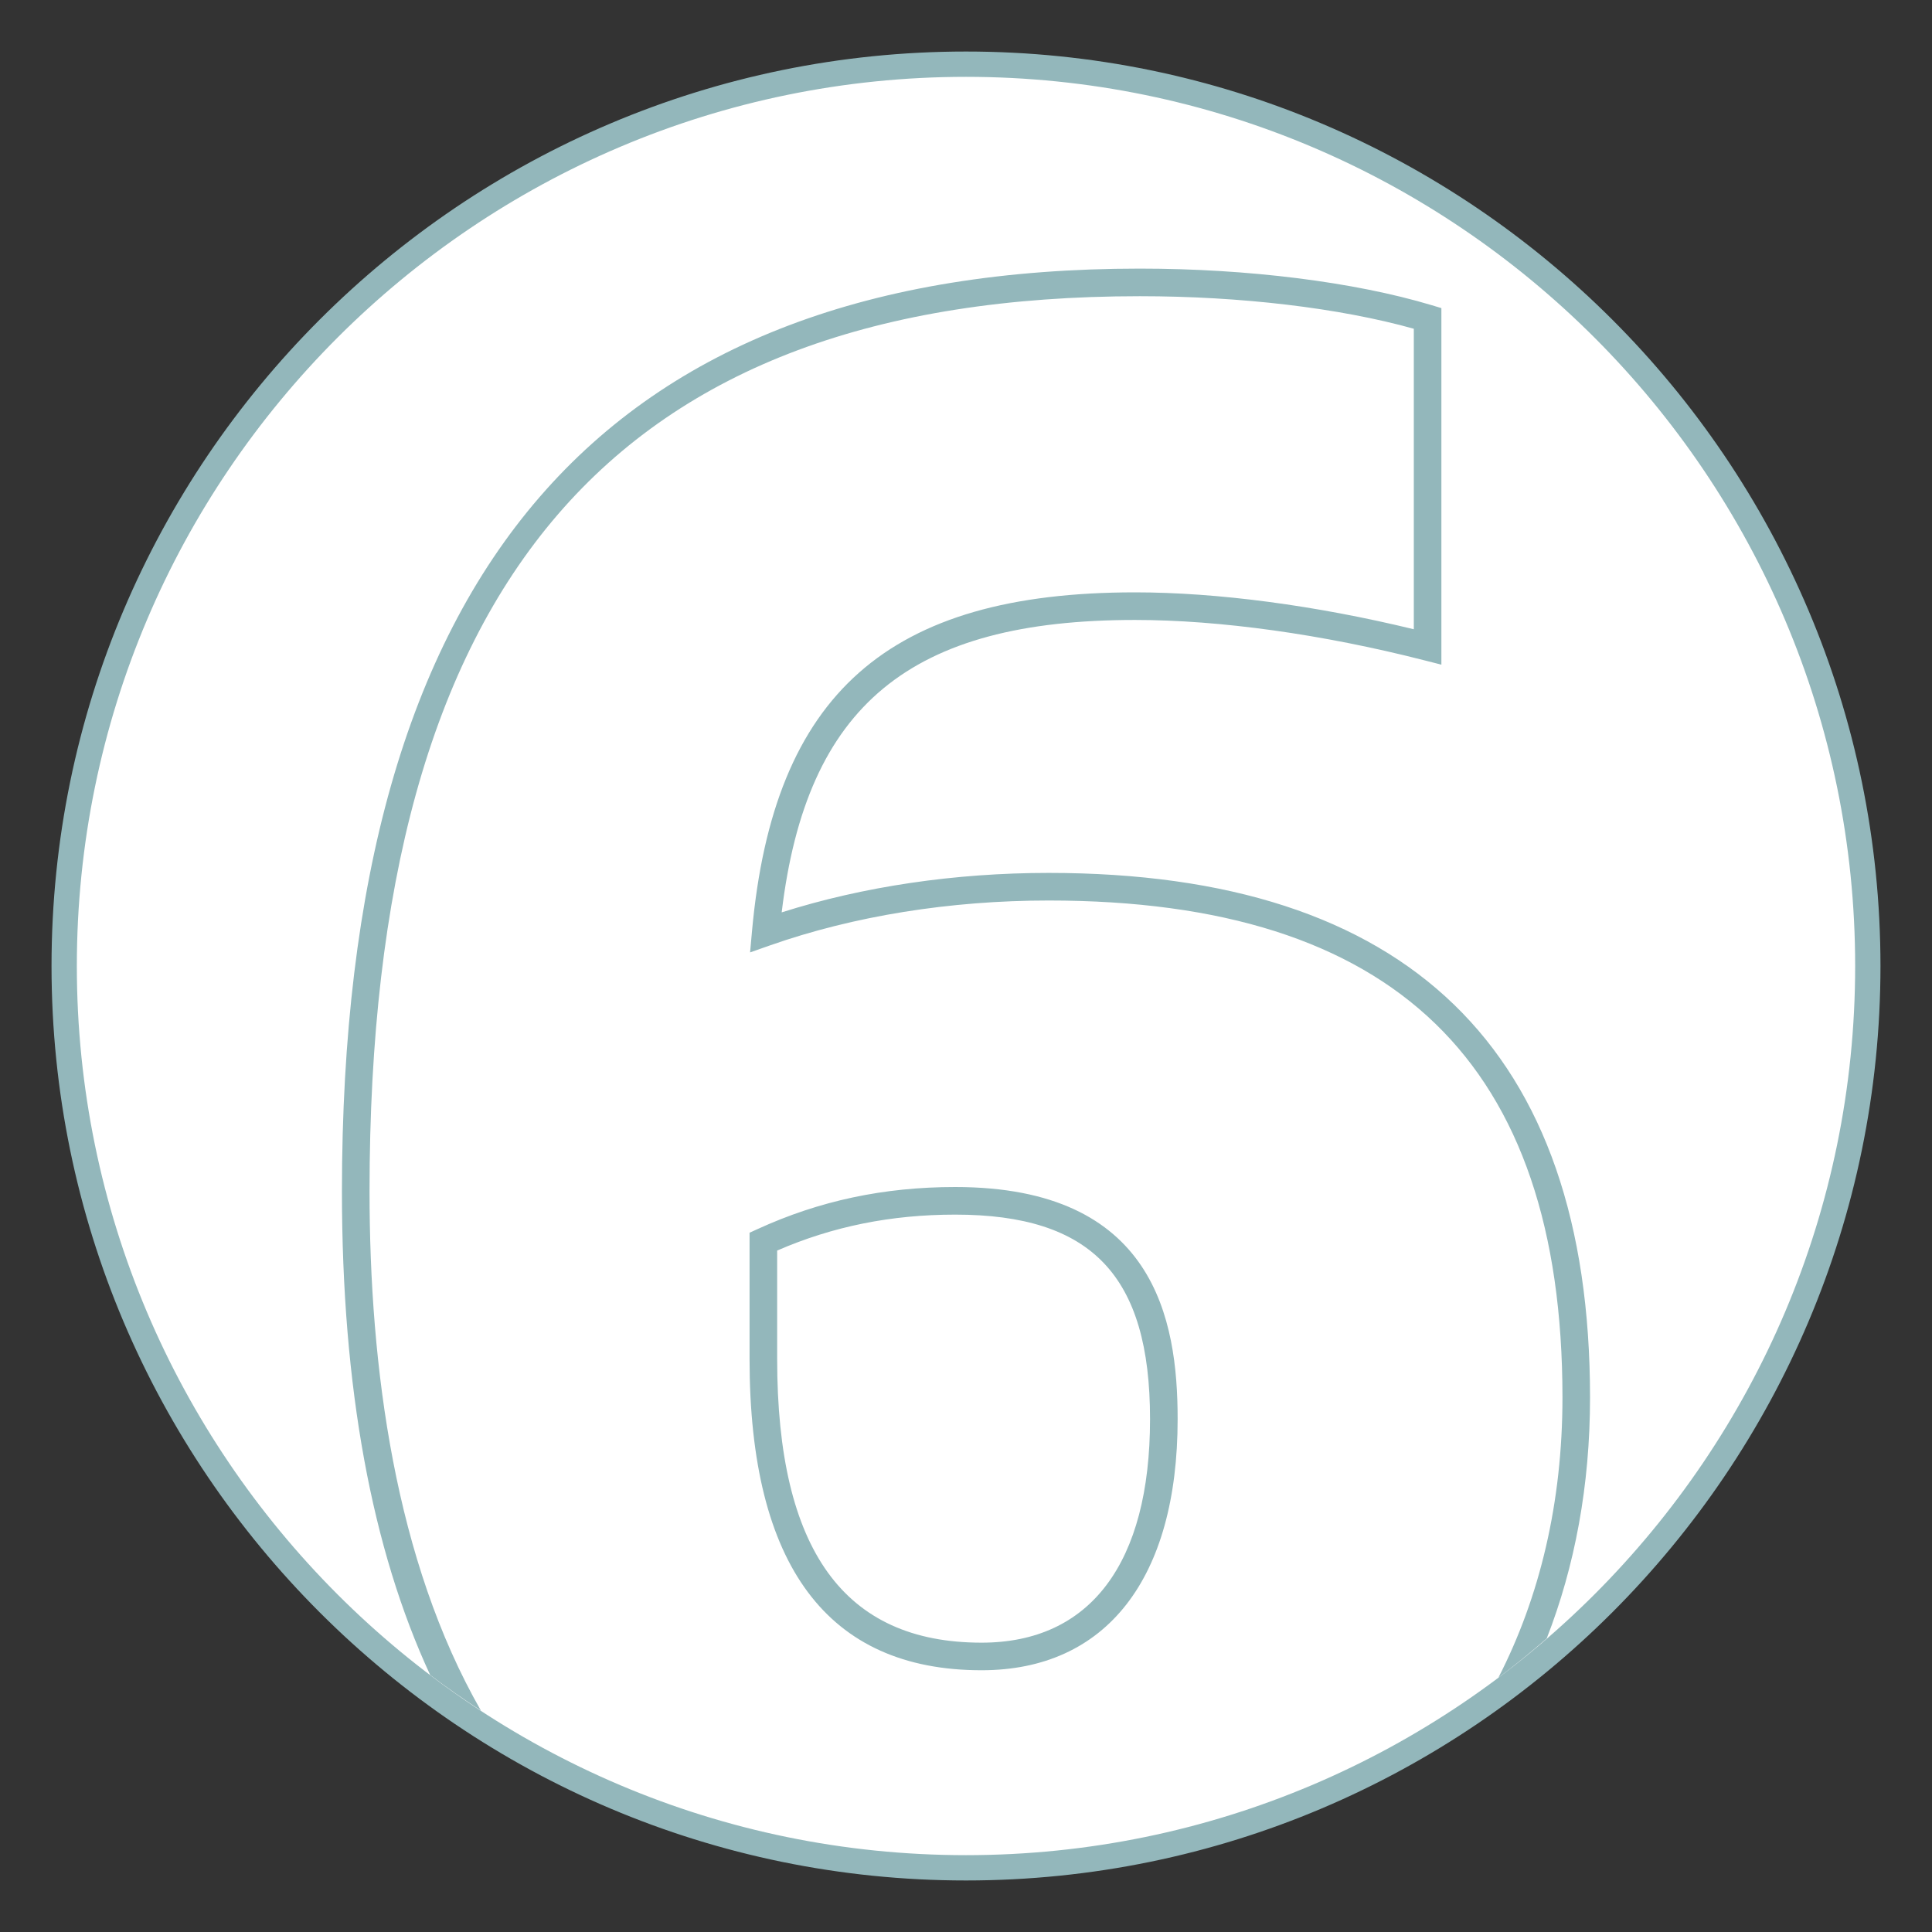
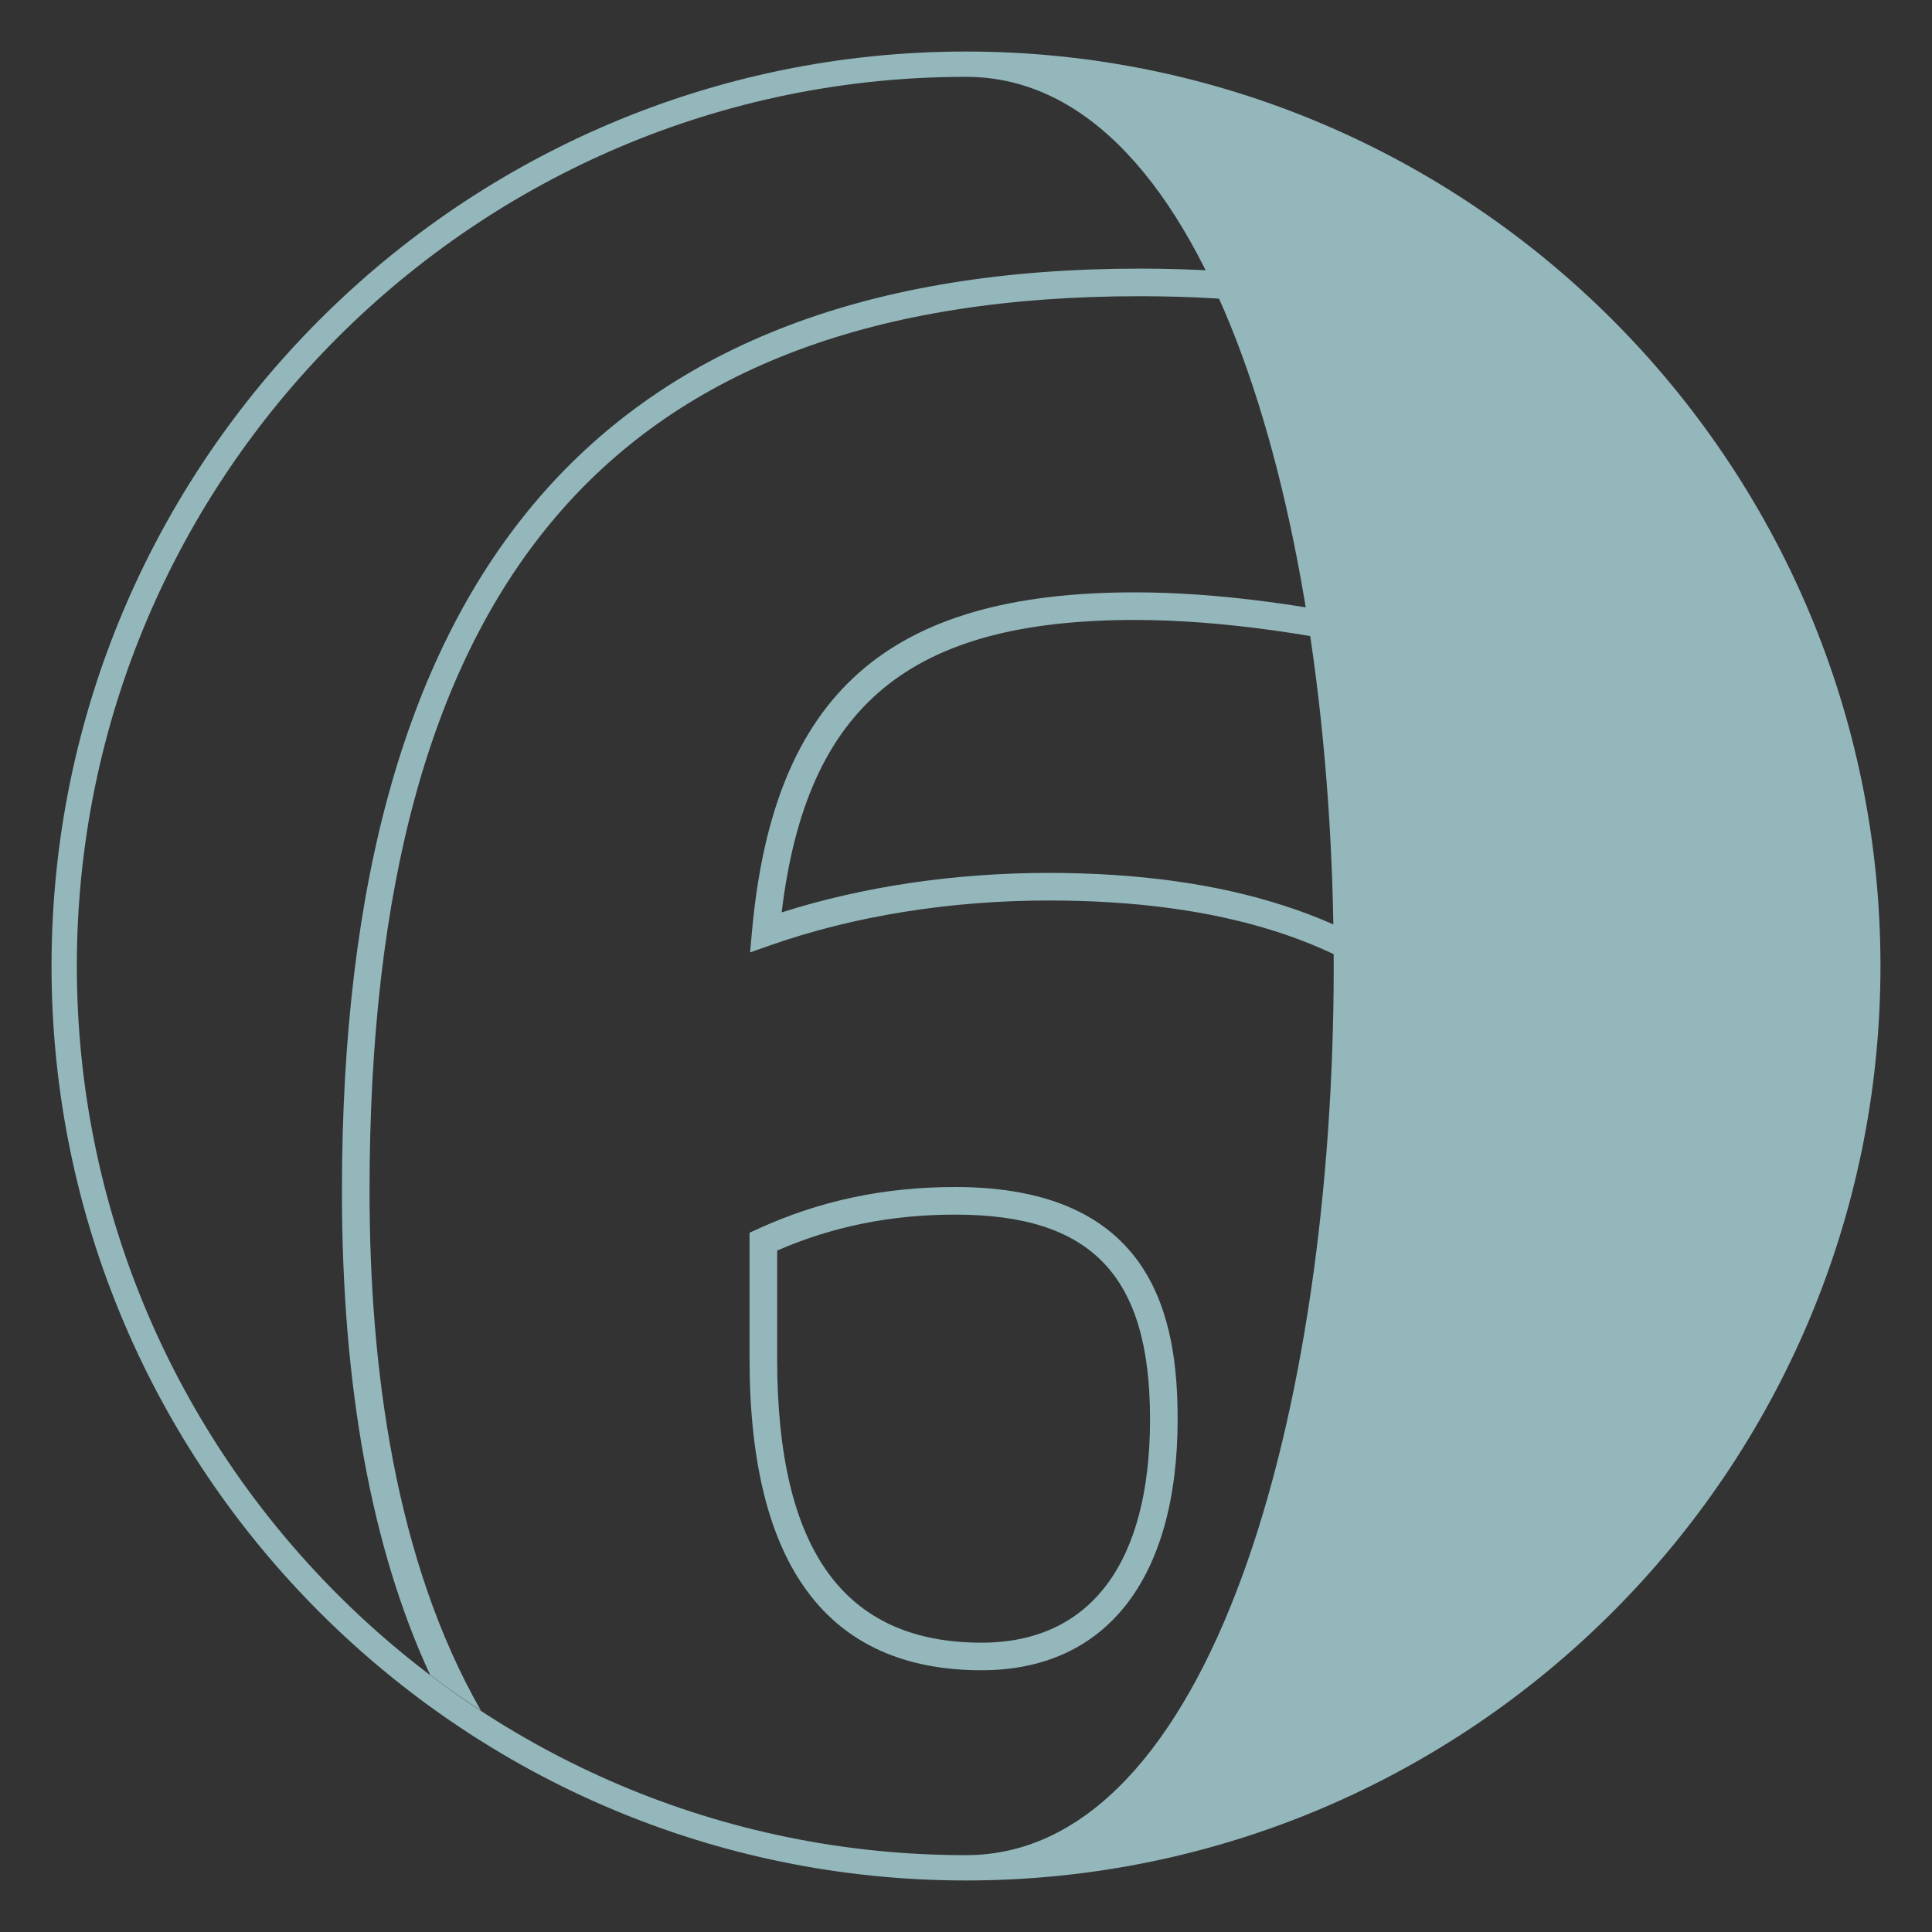
<svg xmlns="http://www.w3.org/2000/svg" version="1.1" x="0px" y="0px" width="130px" height="130px" viewBox="0 0 70 70" style="enable-background:new 0 0 70 70;" xml:space="preserve">
  <rect x="0" y="0" width="70" height="70" fill="#333333" stroke="none" />
  <style type="text/css">
	.fill1 {fill:#FFFFFF;}
	.fill2 {fill:#93B7BB;}
</style>
-   <path id="background" class="fill1" d="M35,67.532C17.062,67.532,2.468,52.938,2.468,35S17.062,2.468,35,2.468  S67.532,17.062,67.532,35S52.938,67.532,35,67.532z" />
-   <path id="outer-ring" class="fill2" d="M35,68.133C16.73,68.133,1.867,53.27,1.867,35S16.73,1.867,35,1.867S68.133,16.73,68.133,35  S53.27,68.133,35,68.133z M35,2.784C17.236,2.784,2.784,17.236,2.784,35S17.236,67.216,35,67.216S67.216,52.764,67.216,35  S52.764,2.784,35,2.784z" />
+   <path id="outer-ring" class="fill2" d="M35,68.133C16.73,68.133,1.867,53.27,1.867,35S16.73,1.867,35,1.867S68.133,16.73,68.133,35  S53.27,68.133,35,68.133z M35,2.784C17.236,2.784,2.784,17.236,2.784,35S17.236,67.216,35,67.216S52.764,2.784,35,2.784z" />
  <path id="inner-artwork" class="fill2" d="M42.668,51.415c0-3.609-0.835-8.407-8.059-8.407c-2.582,0-4.924,0.498-7.159,1.523l-0.292,0.133  v4.578c0,7.481,2.828,11.274,8.406,11.274C40.079,60.517,42.668,57.199,42.668,51.415z M28.158,49.242V45.31  c2.015-0.876,4.129-1.302,6.451-1.302c4.947,0,7.059,2.215,7.059,7.407c0,5.225-2.168,8.102-6.104,8.102  C30.581,59.517,28.158,56.156,28.158,49.242z M54.288,60.788c1.501-2.922,2.323-6.344,2.323-10.155  c0-12.116-6.089-18.006-18.613-18.006c-3.577,0-7.065,0.561-10.087,1.622l-0.734,0.258l0.07-0.774  c0.782-8.602,4.933-12.271,13.878-12.271c2.979,0,6.542,0.473,10.1,1.337V11.911c-2.683-0.751-6.271-1.179-9.926-1.179  c-19.042,0-27.91,10.305-27.91,32.429c0,6.389,0.926,13.385,4.036,18.818c-0.627-0.41-1.242-0.838-1.838-1.289  c-2.116-4.563-3.198-10.422-3.198-17.529c0-22.495,9.457-33.429,28.91-33.429c3.912,0,7.765,0.483,10.569,1.324l0.356,0.107v12.919  l-0.624-0.159c-3.684-0.942-7.404-1.461-10.476-1.461c-8.145,0-11.902,3.083-12.802,10.595c2.949-0.937,6.275-1.43,9.675-1.43  c13.015,0,19.613,6.395,19.613,19.006c0,3.19-0.551,6.12-1.57,8.732C55.472,59.857,54.891,60.336,54.288,60.788z" />
</svg>